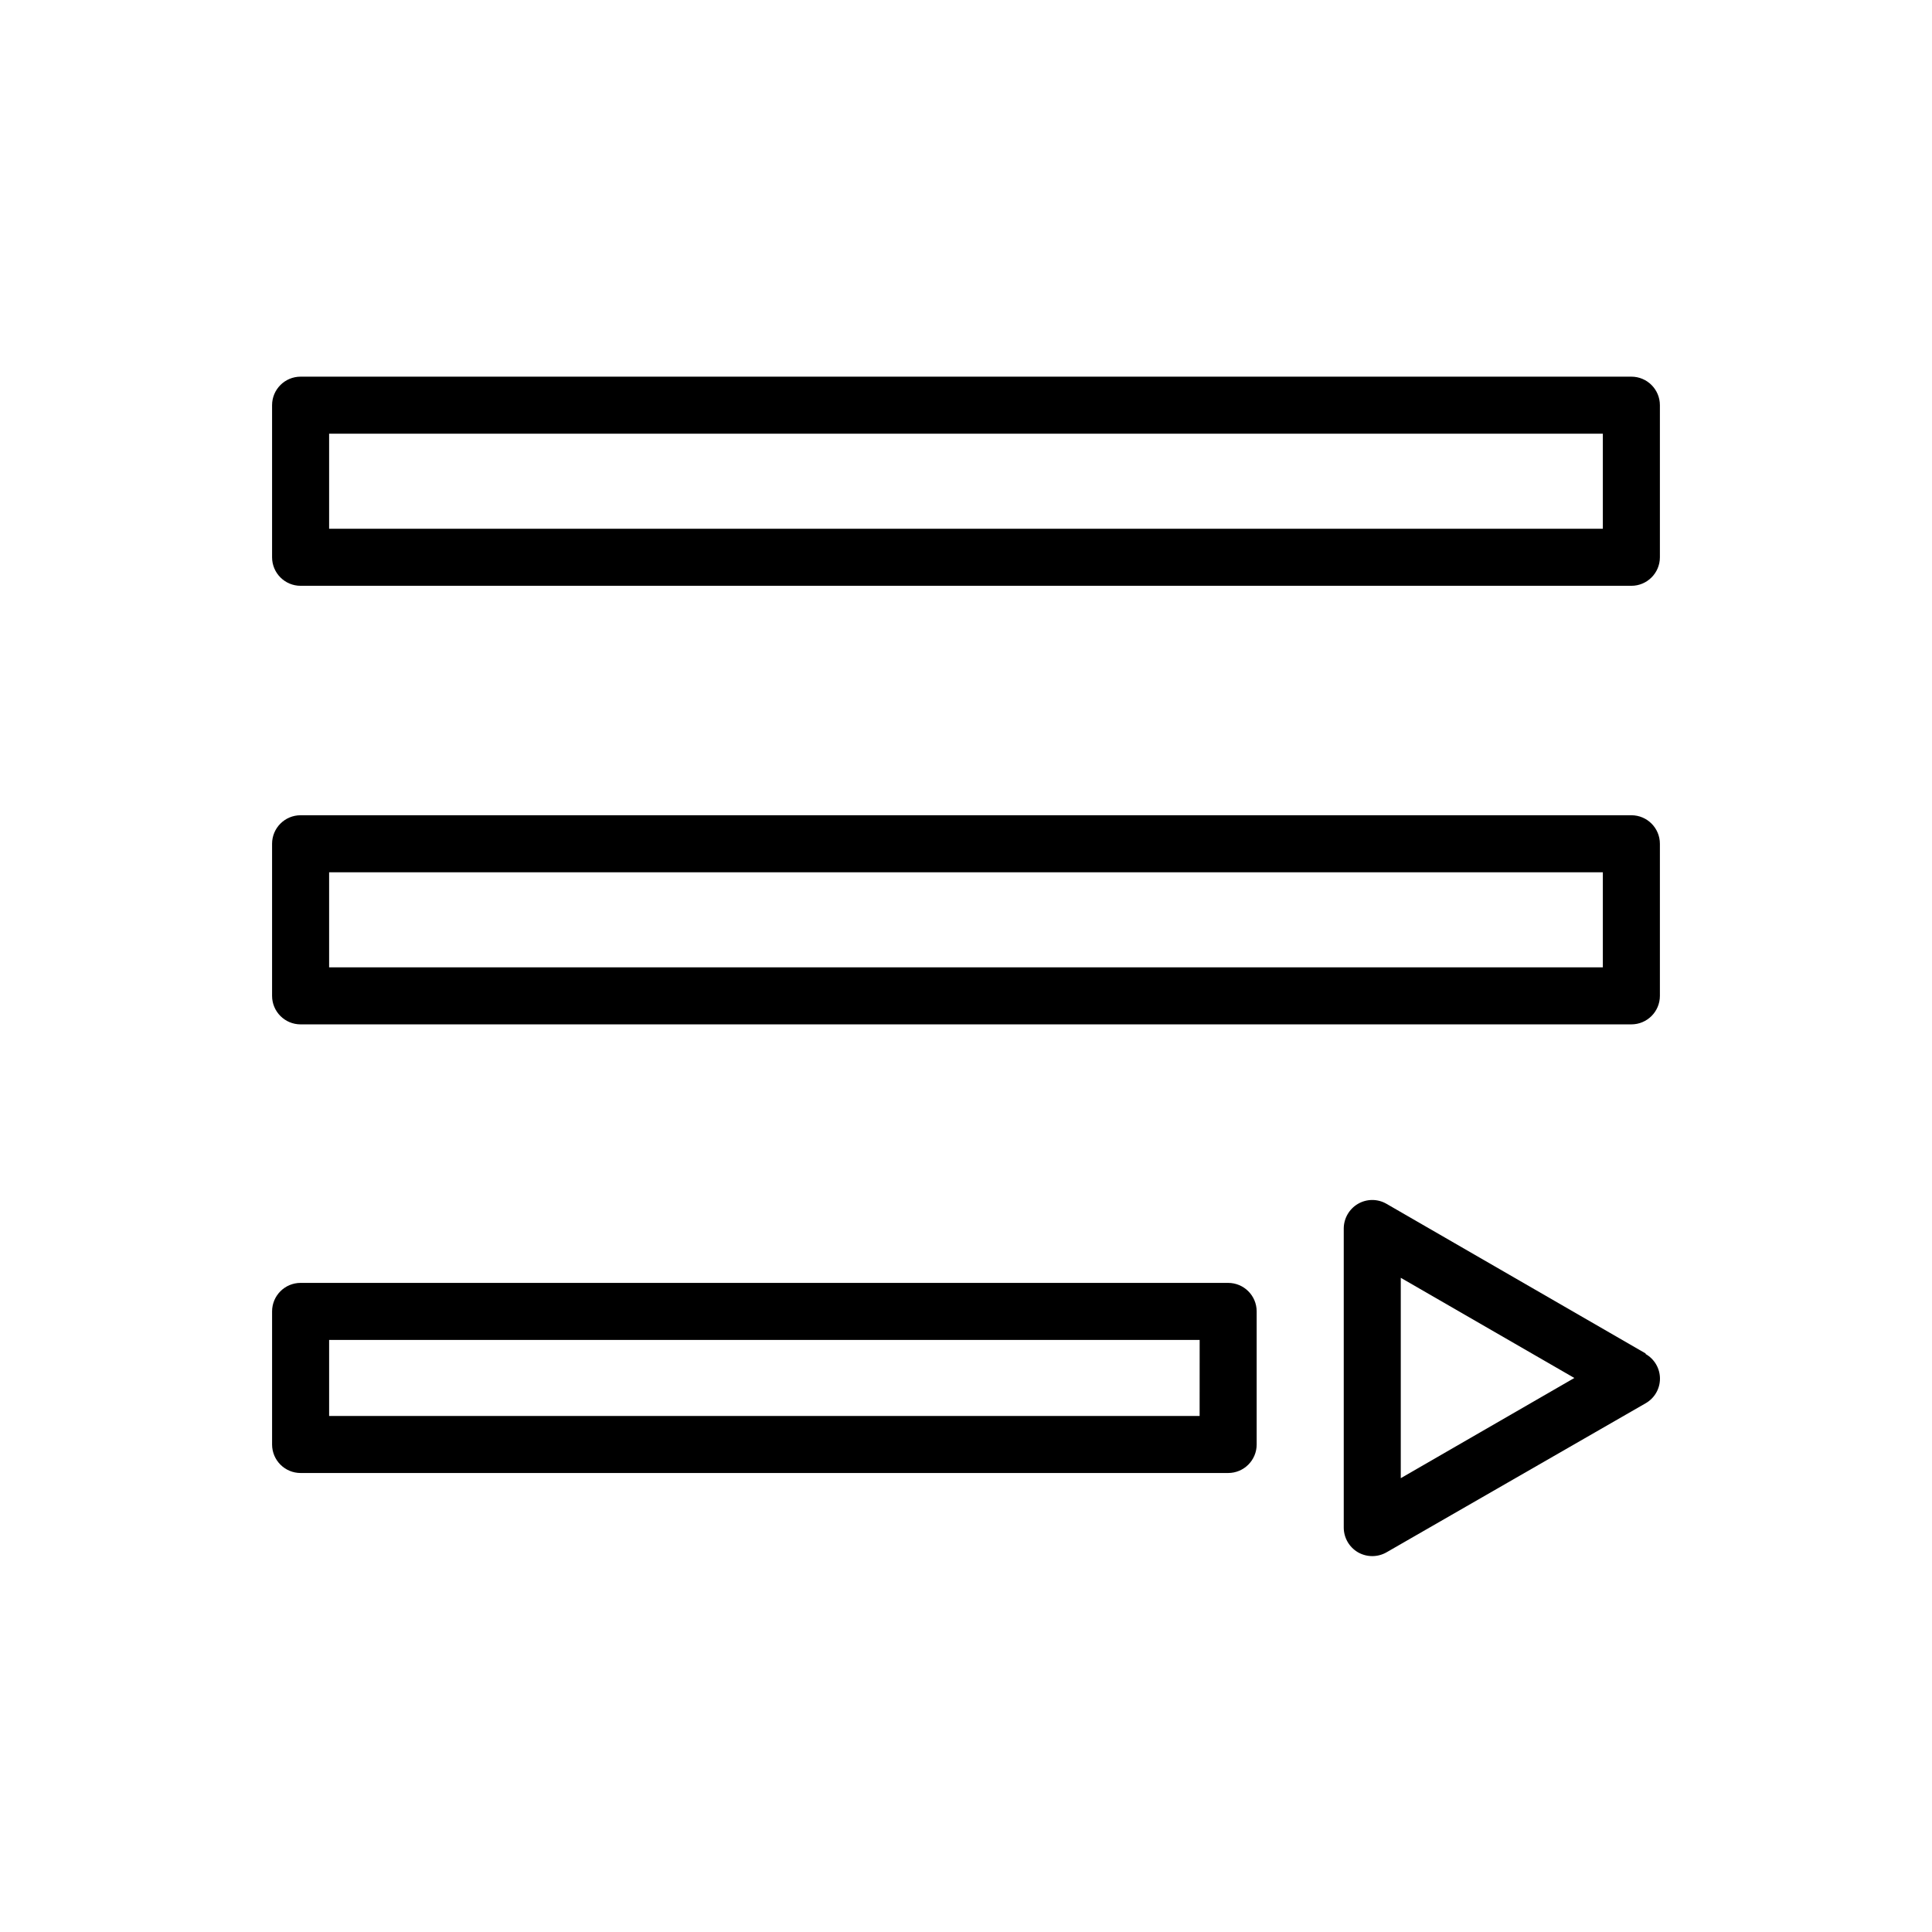
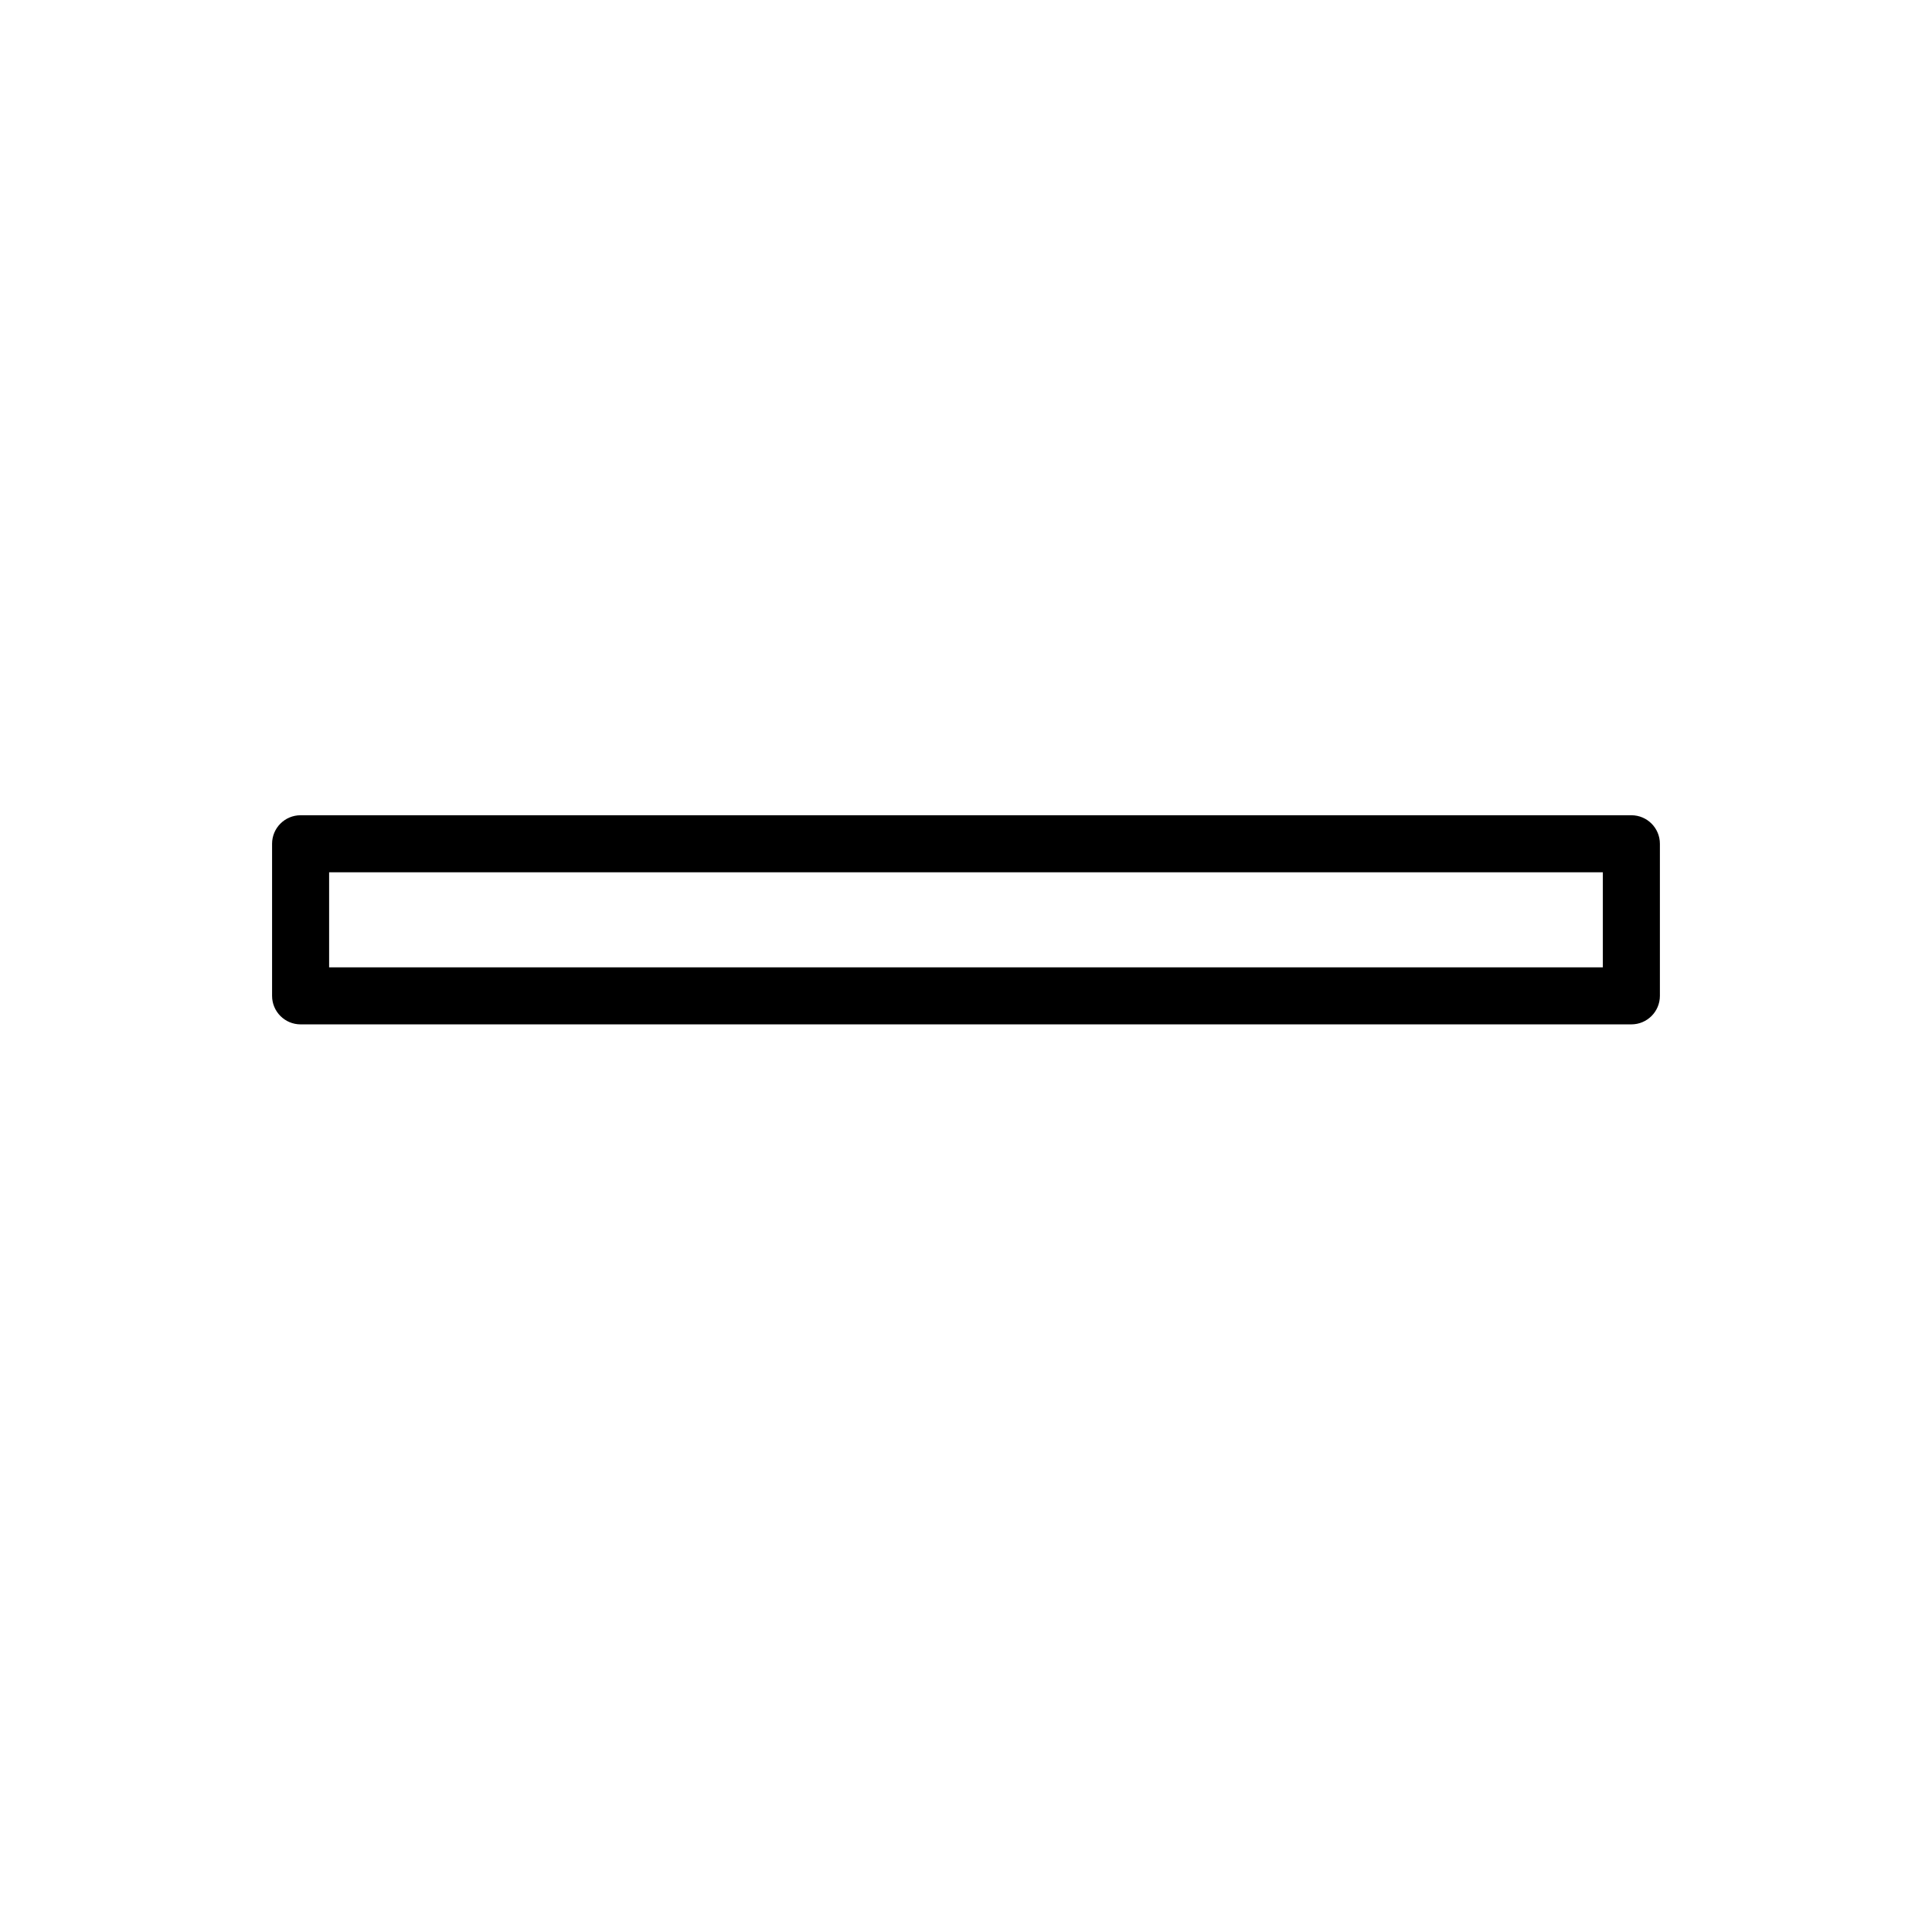
<svg xmlns="http://www.w3.org/2000/svg" fill="#000000" width="800px" height="800px" version="1.1" viewBox="144 144 512 512">
  <g>
-     <path d="m469.47 483.98h-245.81c-4.172 0-7.555 3.383-7.555 7.555v35.27c0 4.172 3.383 7.555 7.555 7.555h245.81c4.176 0 7.559-3.383 7.559-7.555v-35.27c0-4.172-3.383-7.555-7.559-7.555zm-7.559 35.266h-230.69v-20.152h230.7z" />
-     <path d="m576.33 243.82h-352.67c-4.172 0-7.555 3.383-7.555 7.559v40.305c0 4.172 3.383 7.559 7.555 7.559h352.67c4.172 0 7.559-3.387 7.559-7.559v-40.305c0-4.176-3.387-7.559-7.559-7.559zm-7.559 40.305h-337.55v-25.188h337.55z" />
    <path d="m576.33 360.05h-352.67c-4.172 0-7.555 3.383-7.555 7.559v40.305c0 4.172 3.383 7.555 7.555 7.555h352.67c4.172 0 7.559-3.383 7.559-7.555v-40.305c0-4.176-3.387-7.559-7.559-7.559zm-7.559 40.305h-337.55v-25.191h337.55z" />
-     <path d="m580.11 502.68-68.668-39.652c-2.336-1.359-5.223-1.359-7.559 0-2.332 1.359-3.769 3.852-3.777 6.551v79.25c0.008 2.699 1.445 5.191 3.777 6.551 2.344 1.34 5.219 1.34 7.559 0l68.668-39.5c2.348-1.336 3.797-3.824 3.797-6.523 0-2.699-1.449-5.191-3.797-6.527zm-64.891 33.051v-53.102l46 26.551z" />
  </g>
</svg>